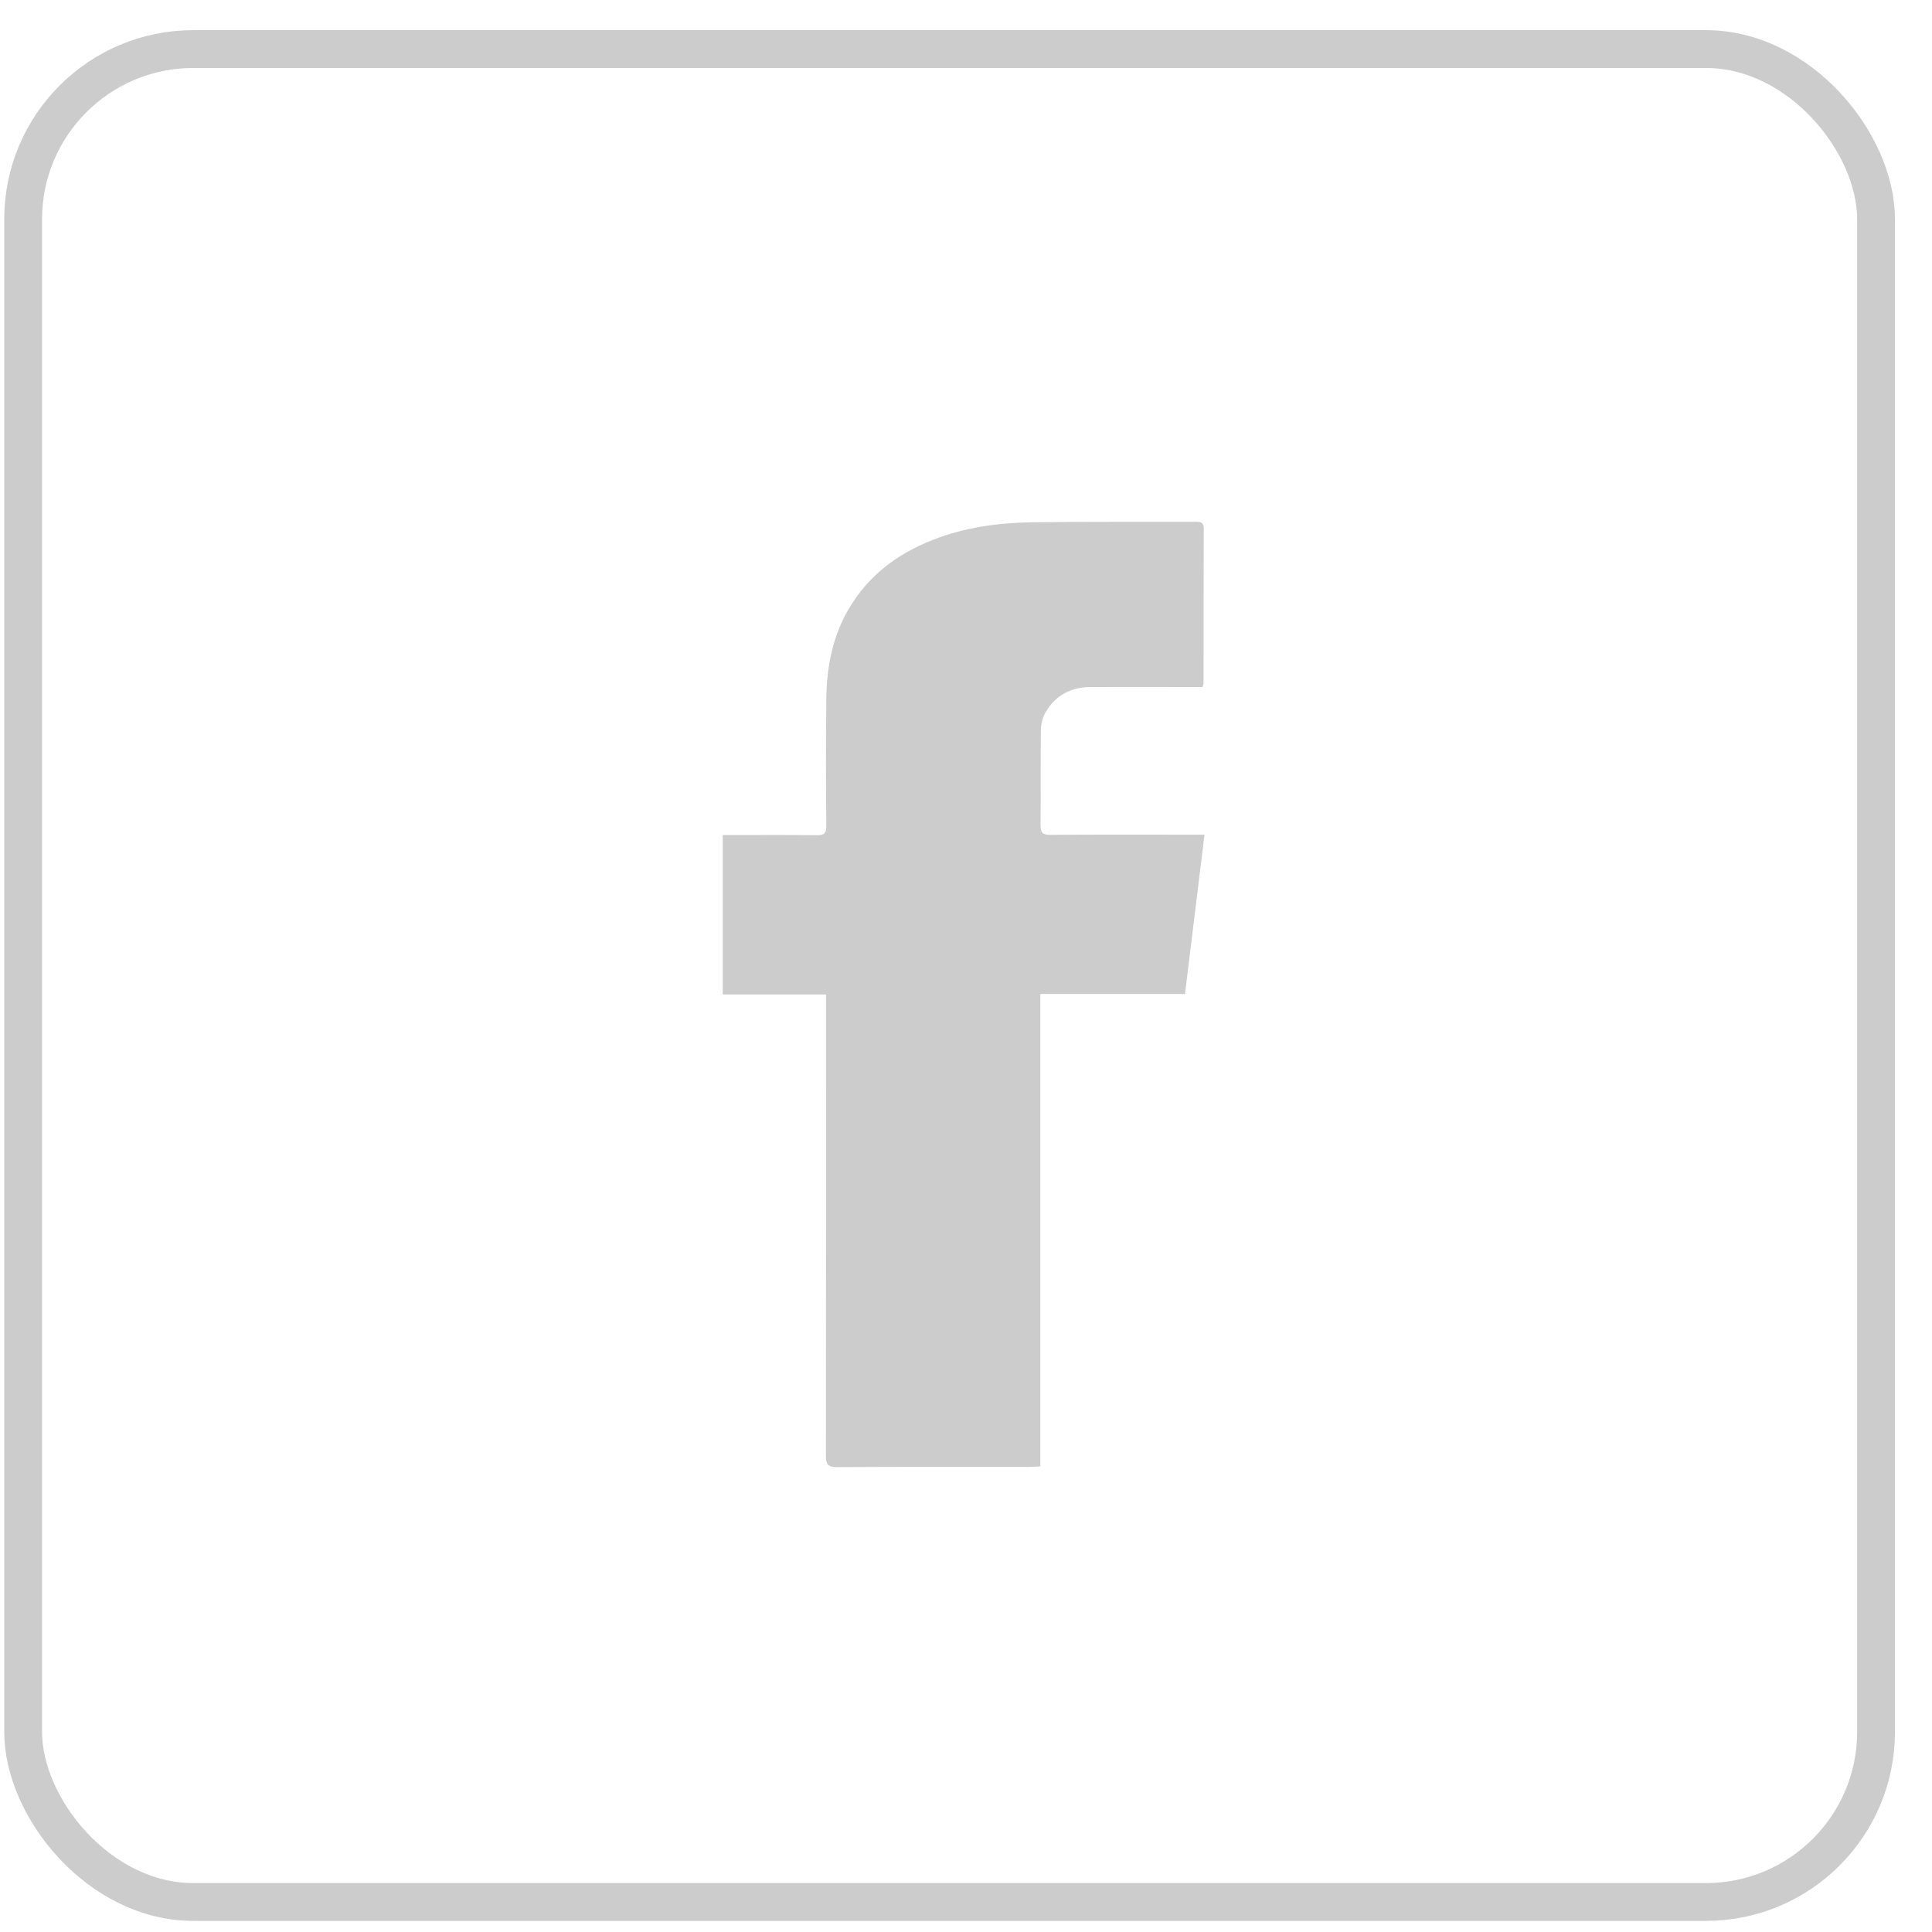
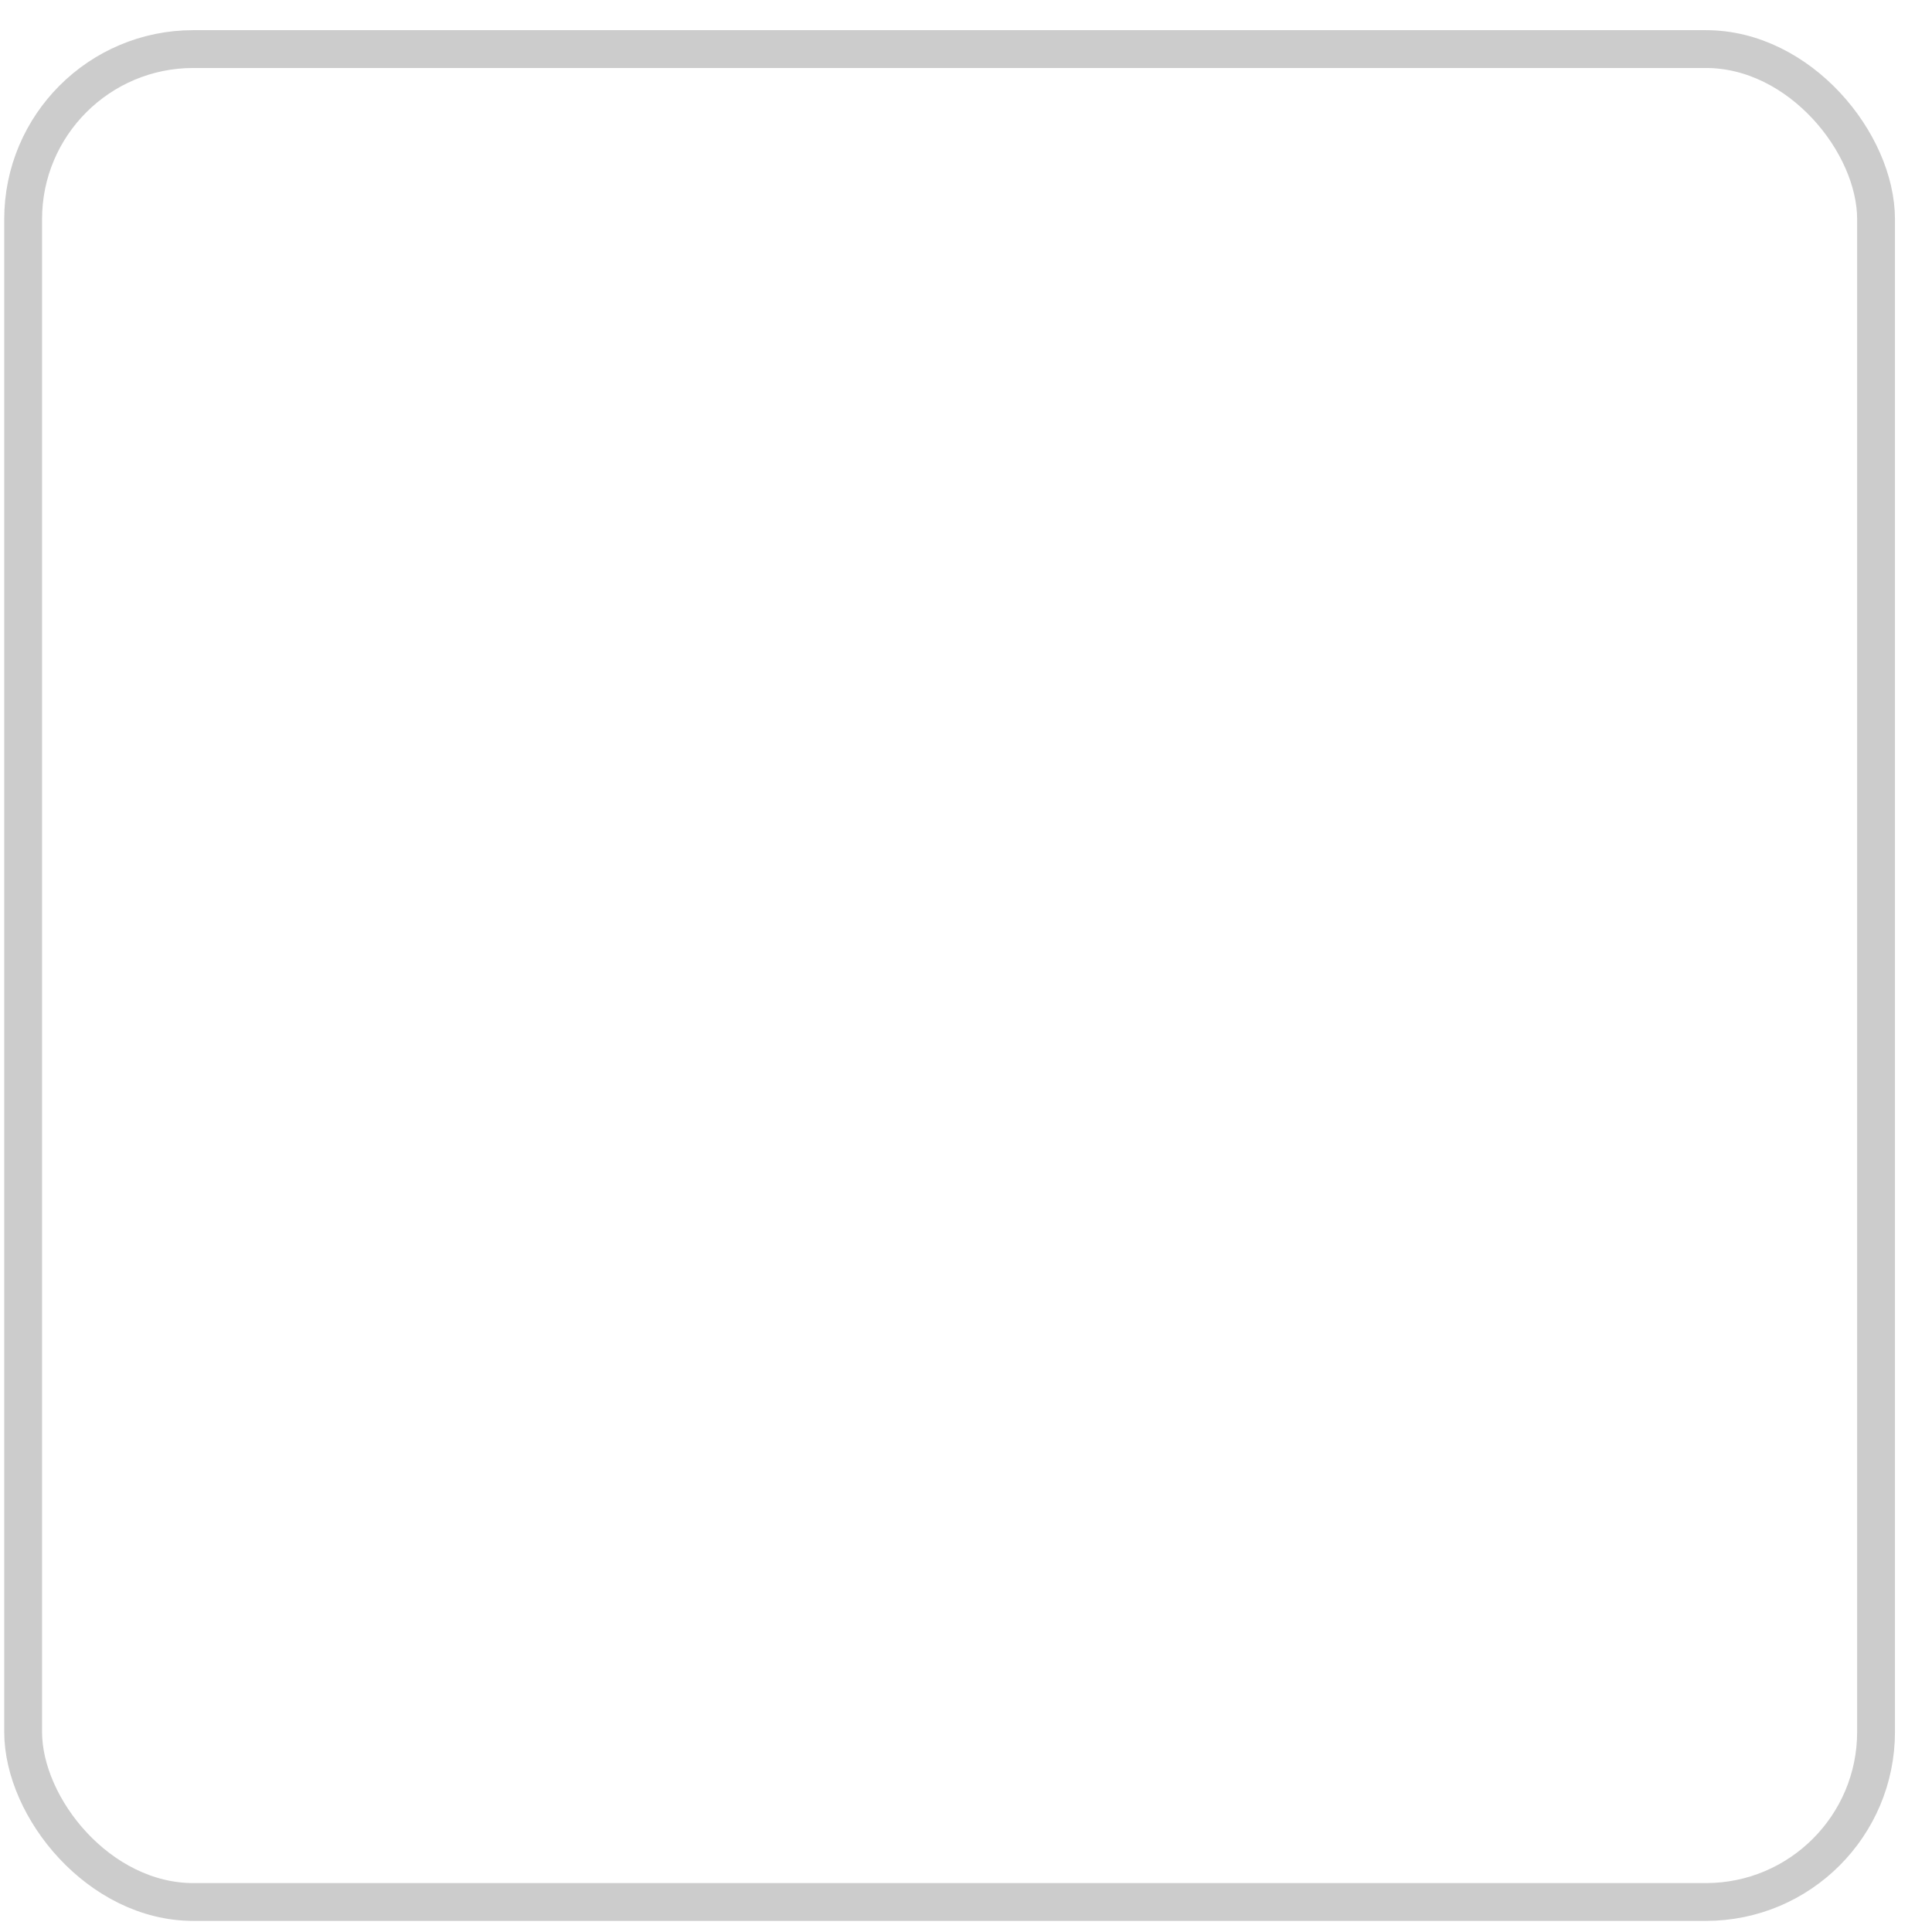
<svg xmlns="http://www.w3.org/2000/svg" width="45" height="45" viewBox="0 0 45 45" fill="none">
  <rect opacity="0.2" x="0.539" y="1.143" width="43.158" height="43.158" rx="3.963" stroke="black" stroke-width="0.881" />
  <g opacity="0.2">
-     <path d="M24.232 34.154C24.122 34.159 24.052 34.167 23.983 34.167C22.488 34.167 20.998 34.163 19.503 34.172C19.294 34.172 19.237 34.115 19.237 33.905C19.241 30.427 19.241 26.944 19.241 23.466C19.241 23.374 19.241 23.282 19.241 23.164C18.428 23.164 17.637 23.164 16.834 23.164C16.834 21.923 16.834 20.704 16.834 19.45C16.916 19.45 16.995 19.45 17.07 19.45C17.725 19.45 18.38 19.445 19.036 19.454C19.202 19.454 19.246 19.406 19.246 19.244C19.237 18.27 19.237 17.291 19.246 16.317C19.25 15.635 19.359 14.971 19.674 14.355C20.124 13.485 20.836 12.921 21.736 12.572C22.471 12.283 23.244 12.179 24.022 12.165C25.289 12.148 26.556 12.157 27.823 12.152C27.942 12.152 28.038 12.148 28.038 12.314C28.033 13.516 28.033 14.717 28.033 15.919C28.033 15.932 28.029 15.945 28.011 16.002C27.937 16.002 27.854 16.002 27.771 16.002C26.985 16.002 26.198 15.998 25.411 16.002C24.957 16.002 24.59 16.186 24.358 16.583C24.288 16.701 24.245 16.854 24.245 16.994C24.232 17.737 24.245 18.48 24.236 19.223C24.236 19.398 24.288 19.445 24.459 19.445C25.551 19.437 26.644 19.441 27.736 19.441C27.823 19.441 27.907 19.441 28.055 19.441C27.902 20.691 27.754 21.915 27.601 23.151C26.465 23.151 25.359 23.151 24.232 23.151C24.232 26.826 24.232 30.479 24.232 34.154Z" fill="black" />
-   </g>
+     </g>
</svg>